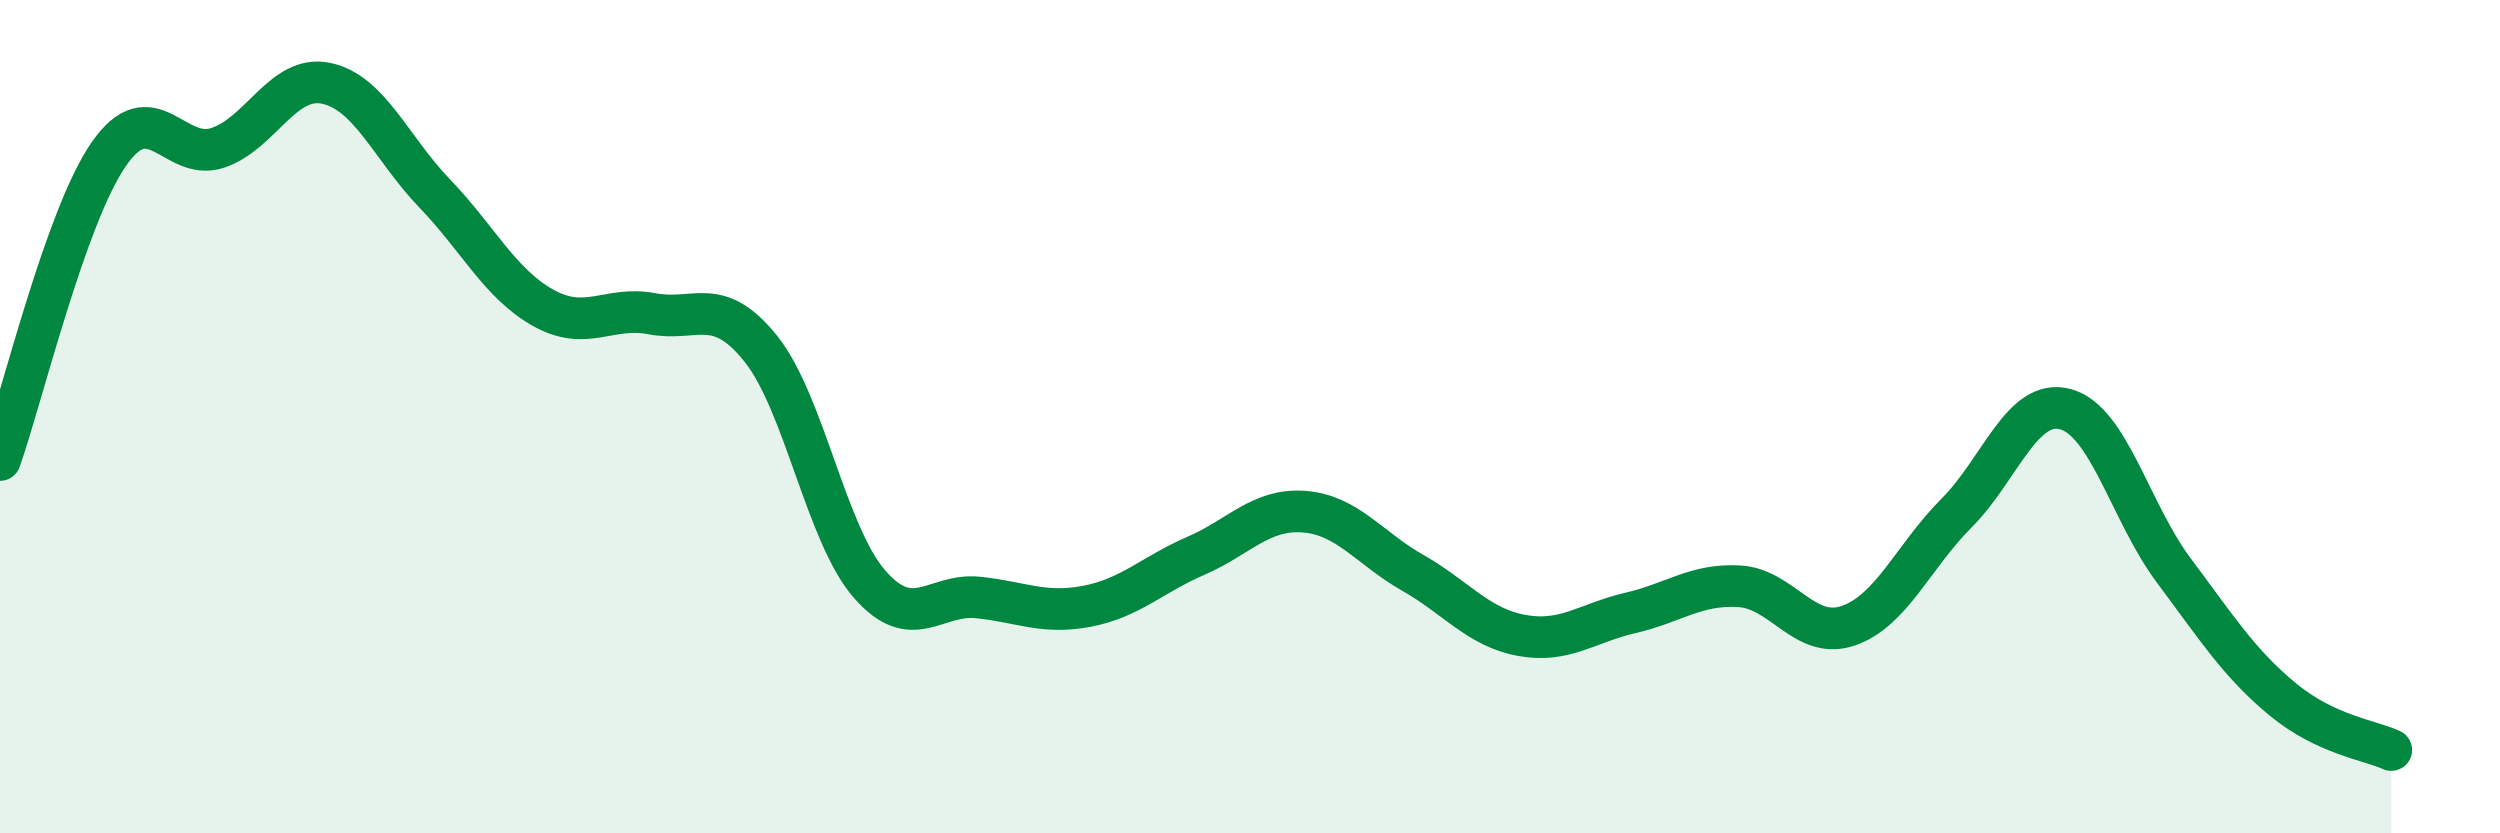
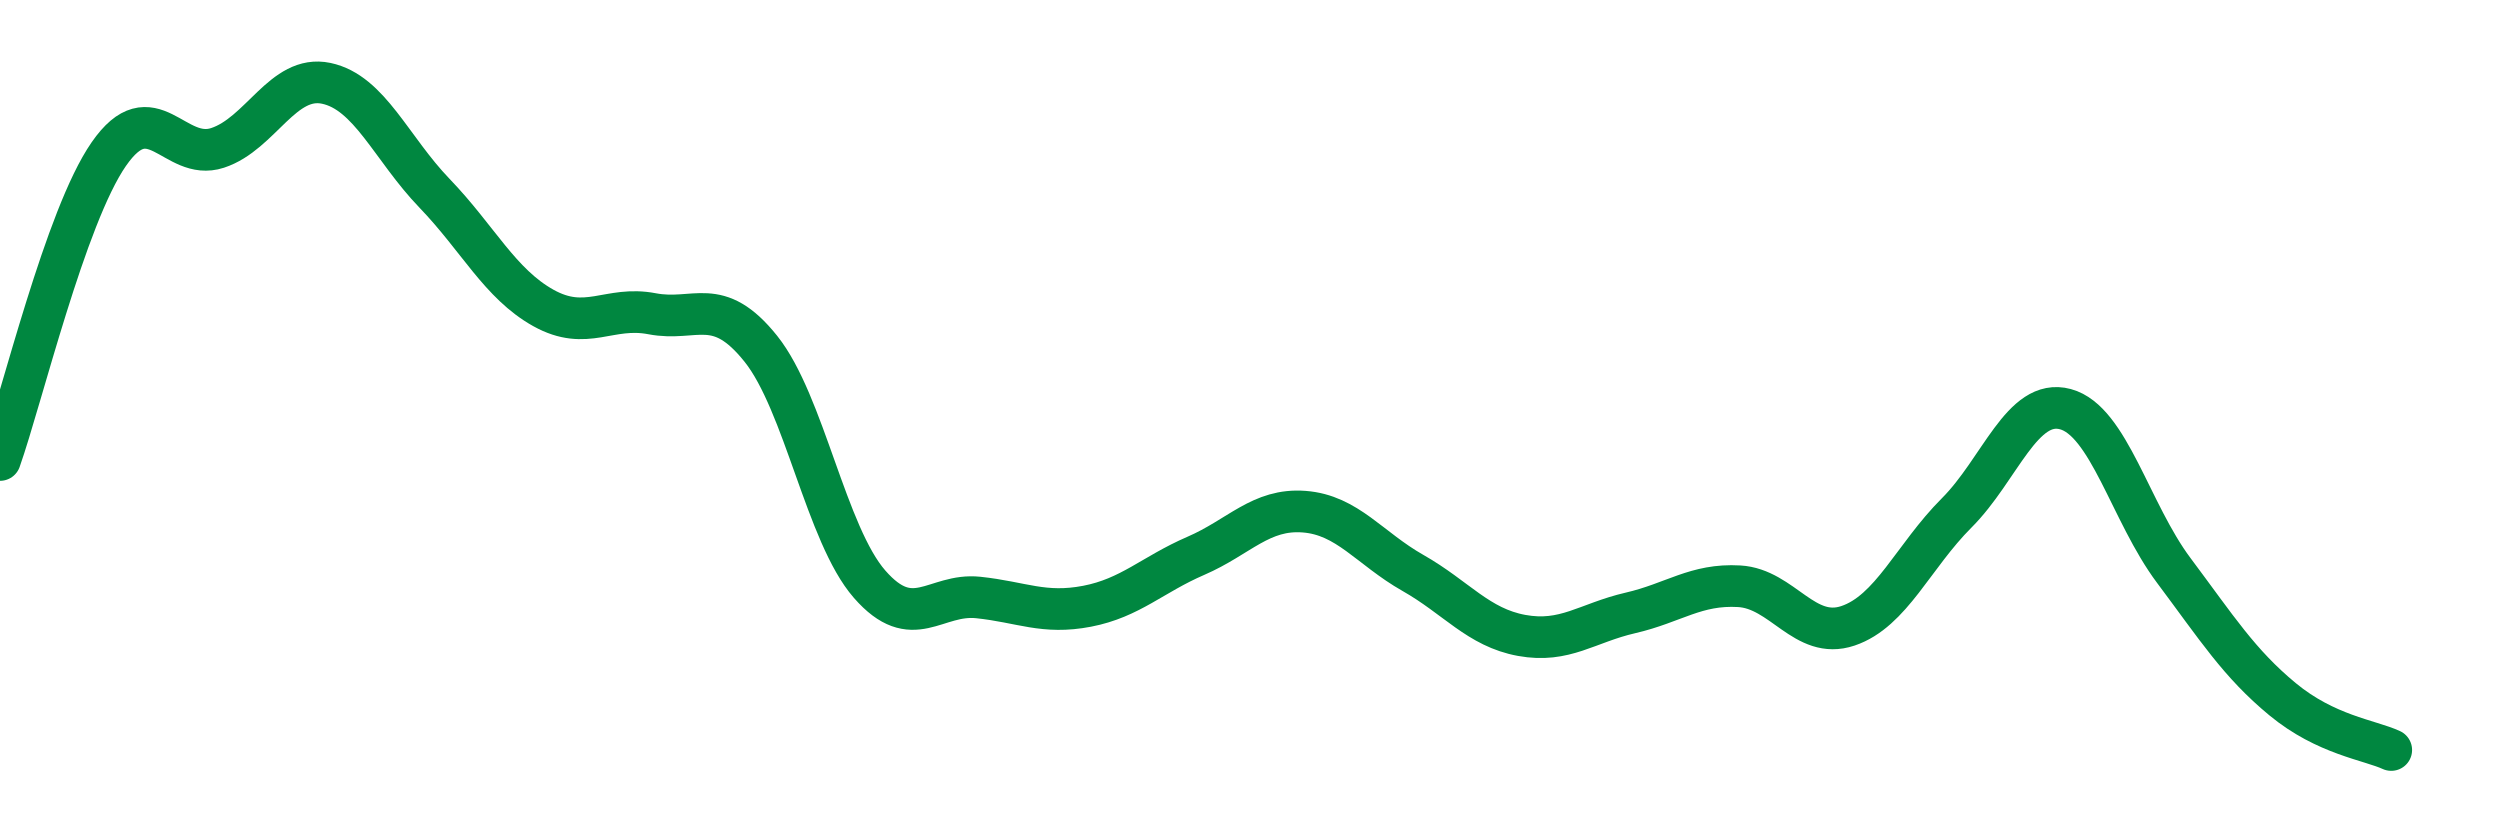
<svg xmlns="http://www.w3.org/2000/svg" width="60" height="20" viewBox="0 0 60 20">
-   <path d="M 0,11.04 C 0.52,9.57 1.57,5.2 2.61,3.7 C 3.65,2.2 4.18,3.89 5.22,3.55 C 6.26,3.21 6.79,1.78 7.83,2 C 8.87,2.22 9.39,3.56 10.43,4.64 C 11.47,5.72 12,6.81 13.04,7.39 C 14.08,7.97 14.61,7.33 15.65,7.53 C 16.69,7.73 17.22,7.07 18.26,8.37 C 19.3,9.67 19.83,12.83 20.87,14.02 C 21.91,15.21 22.44,14.23 23.48,14.34 C 24.52,14.45 25.05,14.75 26.09,14.55 C 27.13,14.35 27.66,13.79 28.7,13.34 C 29.74,12.89 30.26,12.2 31.3,12.28 C 32.34,12.36 32.87,13.16 33.91,13.75 C 34.95,14.34 35.48,15.06 36.52,15.25 C 37.56,15.44 38.09,14.95 39.13,14.71 C 40.17,14.47 40.7,14.01 41.74,14.07 C 42.78,14.13 43.31,15.37 44.35,15.02 C 45.39,14.67 45.92,13.35 46.96,12.31 C 48,11.27 48.53,9.54 49.57,9.82 C 50.61,10.1 51.13,12.3 52.17,13.69 C 53.21,15.08 53.74,15.92 54.78,16.78 C 55.82,17.64 56.87,17.76 57.39,18L57.39 20L0 20Z" fill="#008740" opacity="0.1" stroke-linecap="round" stroke-linejoin="round" />
  <path d="M 0,11.04 C 0.52,9.57 1.57,5.2 2.61,3.7 C 3.65,2.2 4.18,3.89 5.22,3.55 C 6.26,3.21 6.79,1.78 7.83,2 C 8.87,2.22 9.39,3.56 10.43,4.64 C 11.47,5.72 12,6.81 13.04,7.39 C 14.08,7.97 14.61,7.33 15.65,7.53 C 16.69,7.73 17.22,7.07 18.26,8.37 C 19.3,9.67 19.83,12.83 20.87,14.02 C 21.91,15.21 22.44,14.23 23.48,14.34 C 24.52,14.45 25.05,14.75 26.09,14.55 C 27.13,14.35 27.66,13.79 28.7,13.34 C 29.74,12.89 30.26,12.2 31.3,12.28 C 32.34,12.36 32.87,13.16 33.91,13.75 C 34.95,14.34 35.48,15.06 36.52,15.25 C 37.56,15.44 38.09,14.95 39.13,14.71 C 40.17,14.47 40.7,14.01 41.74,14.07 C 42.78,14.13 43.31,15.37 44.35,15.02 C 45.39,14.67 45.92,13.35 46.96,12.31 C 48,11.27 48.53,9.54 49.57,9.82 C 50.61,10.1 51.13,12.3 52.17,13.69 C 53.21,15.08 53.74,15.92 54.78,16.78 C 55.82,17.64 56.87,17.76 57.39,18" stroke="#008740" stroke-width="1" fill="none" stroke-linecap="round" stroke-linejoin="round" />
</svg>